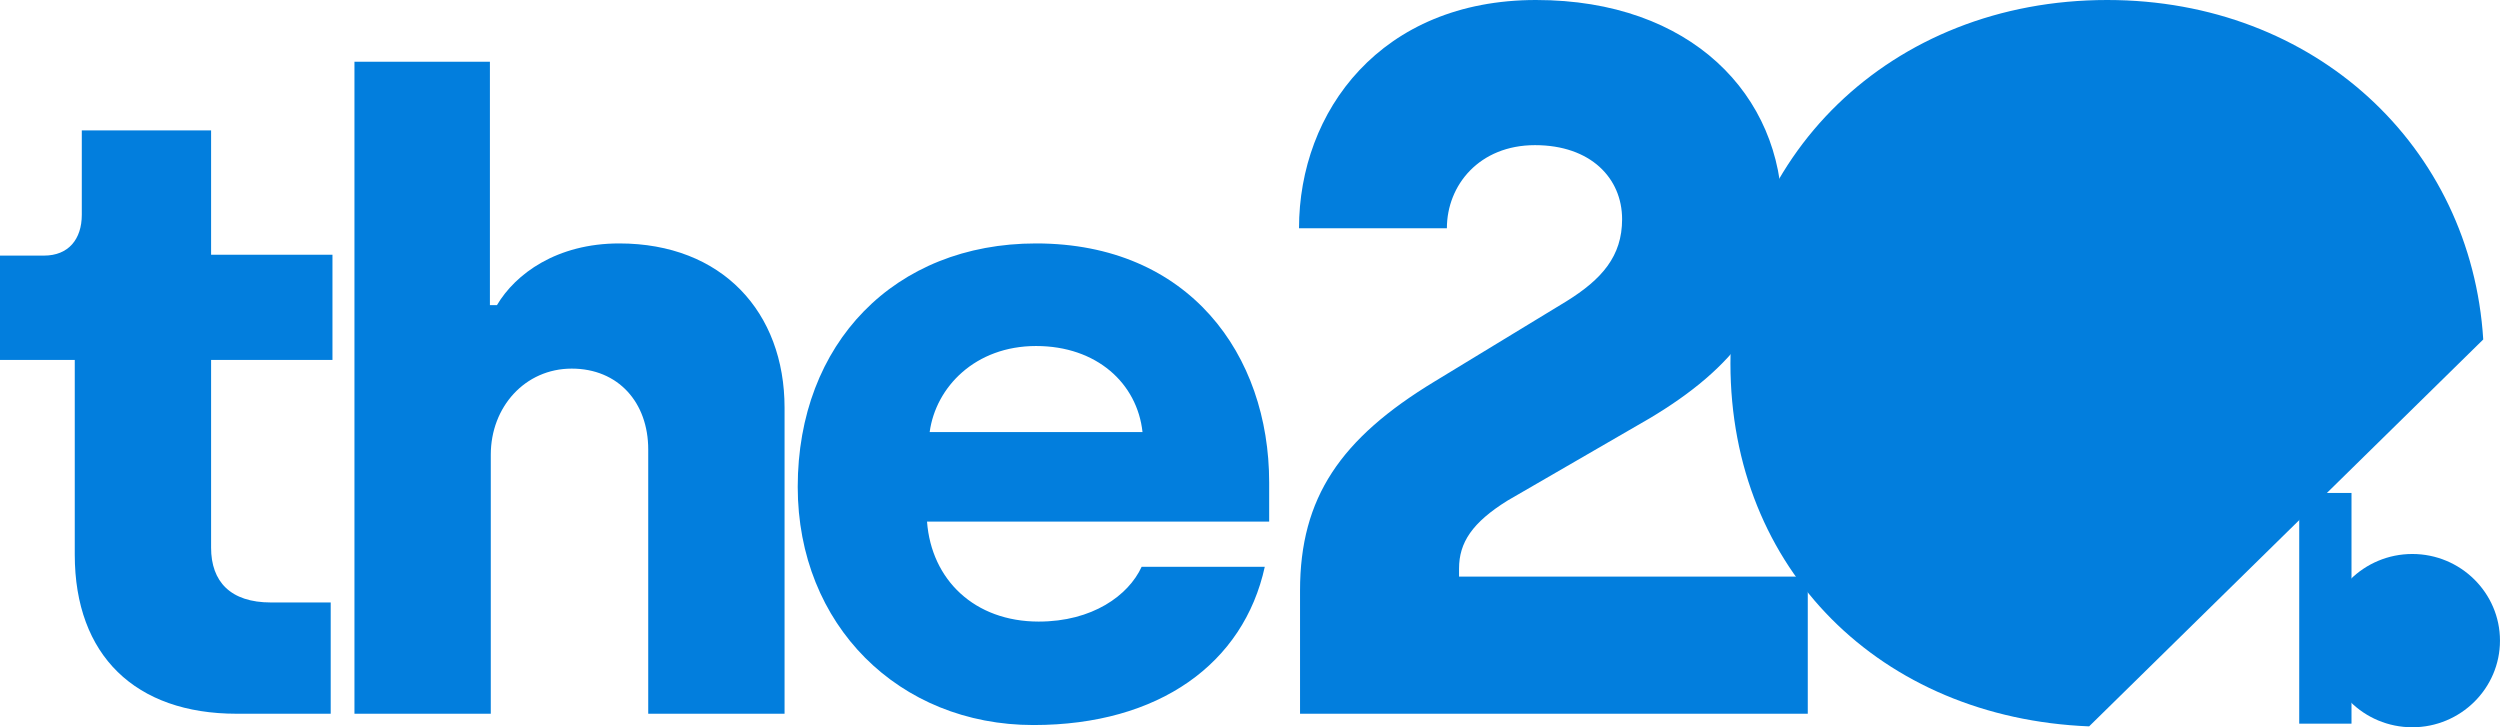
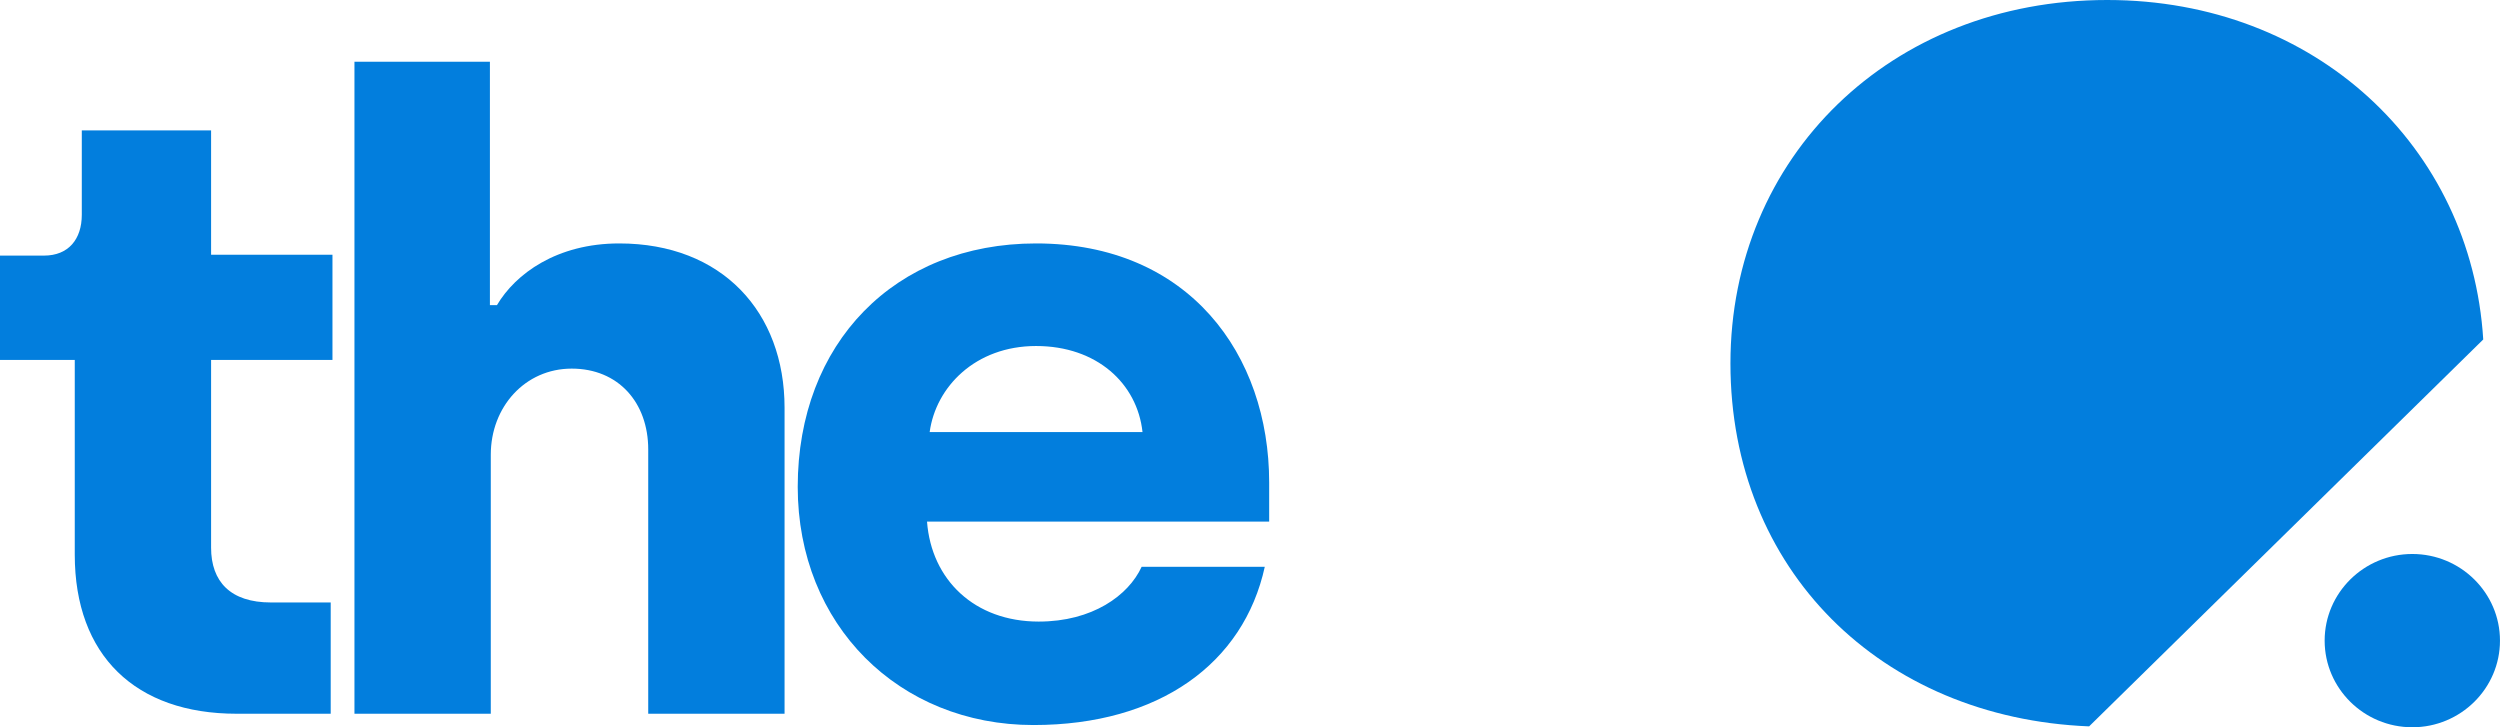
<svg xmlns="http://www.w3.org/2000/svg" width="220" height="64" viewBox="0 0 220 64" fill="none">
  <g clip-path="url(#clip0_3160_5533)">
    <path d="M6.579 48.809V31.673H0V22.493H3.87C6.037 22.493 7.198 21.04 7.198 18.898V11.477H18.576V22.417H29.257V31.673H18.576V48.197C18.576 51.181 20.279 53.017 23.839 53.017H29.102V62.809H20.821C11.92 62.809 6.579 57.683 6.579 48.809Z" fill="#027EDD" />
    <path d="M31.192 5.434H43.112V26.854H43.731C45.357 24.1 48.995 21.422 54.49 21.422C63.546 21.422 69.041 27.466 69.041 35.881V62.809H57.044V39.553C57.044 35.422 54.413 32.438 50.31 32.438C46.208 32.438 43.189 35.804 43.189 40.012V62.809H31.192V5.434Z" fill="#027EDD" />
    <path d="M70.2 42.842C70.2 30.22 78.714 21.422 91.176 21.422C104.643 21.422 111.687 31.214 111.687 42.459V45.902H81.578C81.965 51.027 85.758 54.699 91.408 54.699C96.129 54.699 99.303 52.404 100.464 49.88H111.3C109.442 58.371 102.012 63.803 90.944 63.803C79.101 63.803 70.2 55.005 70.2 42.842ZM100.541 38.023C100.077 33.739 96.516 30.449 91.176 30.449C85.835 30.449 82.352 34.044 81.81 38.023H100.541Z" fill="#027EDD" />
-     <path d="M114.403 51.973C114.403 43.781 117.968 38.584 126.257 33.562L137.843 26.515C140.963 24.577 142.745 22.551 142.745 19.292C142.745 15.68 139.982 12.773 135.08 12.773C130.178 12.773 127.326 16.297 127.326 20.085H114.313C114.313 9.778 121.533 0 135.169 0C148.806 0 156.827 8.369 156.827 18.763C156.827 27.22 152.549 32.417 145.152 36.822L132.674 44.045C129.554 45.983 128.396 47.745 128.396 50.035V50.74H159.084V62.809H114.403V51.973Z" fill="#027EDD" />
    <path d="M185.435 0C166.361 0 152.279 13.83 152.279 31.977C152.279 50.123 165.503 63.182 183.842 63.921L218.525 29.874C217.471 12.926 203.757 0 185.435 0Z" fill="#027EDD" />
    <path d="M212.284 64C208.029 64 204.569 60.578 204.569 56.375C204.569 52.173 208.031 48.751 212.284 48.751C216.536 48.751 219.998 52.173 219.998 56.375C219.998 60.578 216.536 64 212.284 64Z" fill="#027EDD" />
-     <path d="M206.932 63.682H202.332V43.38H206.932V63.682Z" fill="#027EDD" />
  </g>
  <defs>
    <clipPath id="clip0_3160_5533">
      <rect width="220" height="64" fill="white" />
    </clipPath>
  </defs>
</svg>